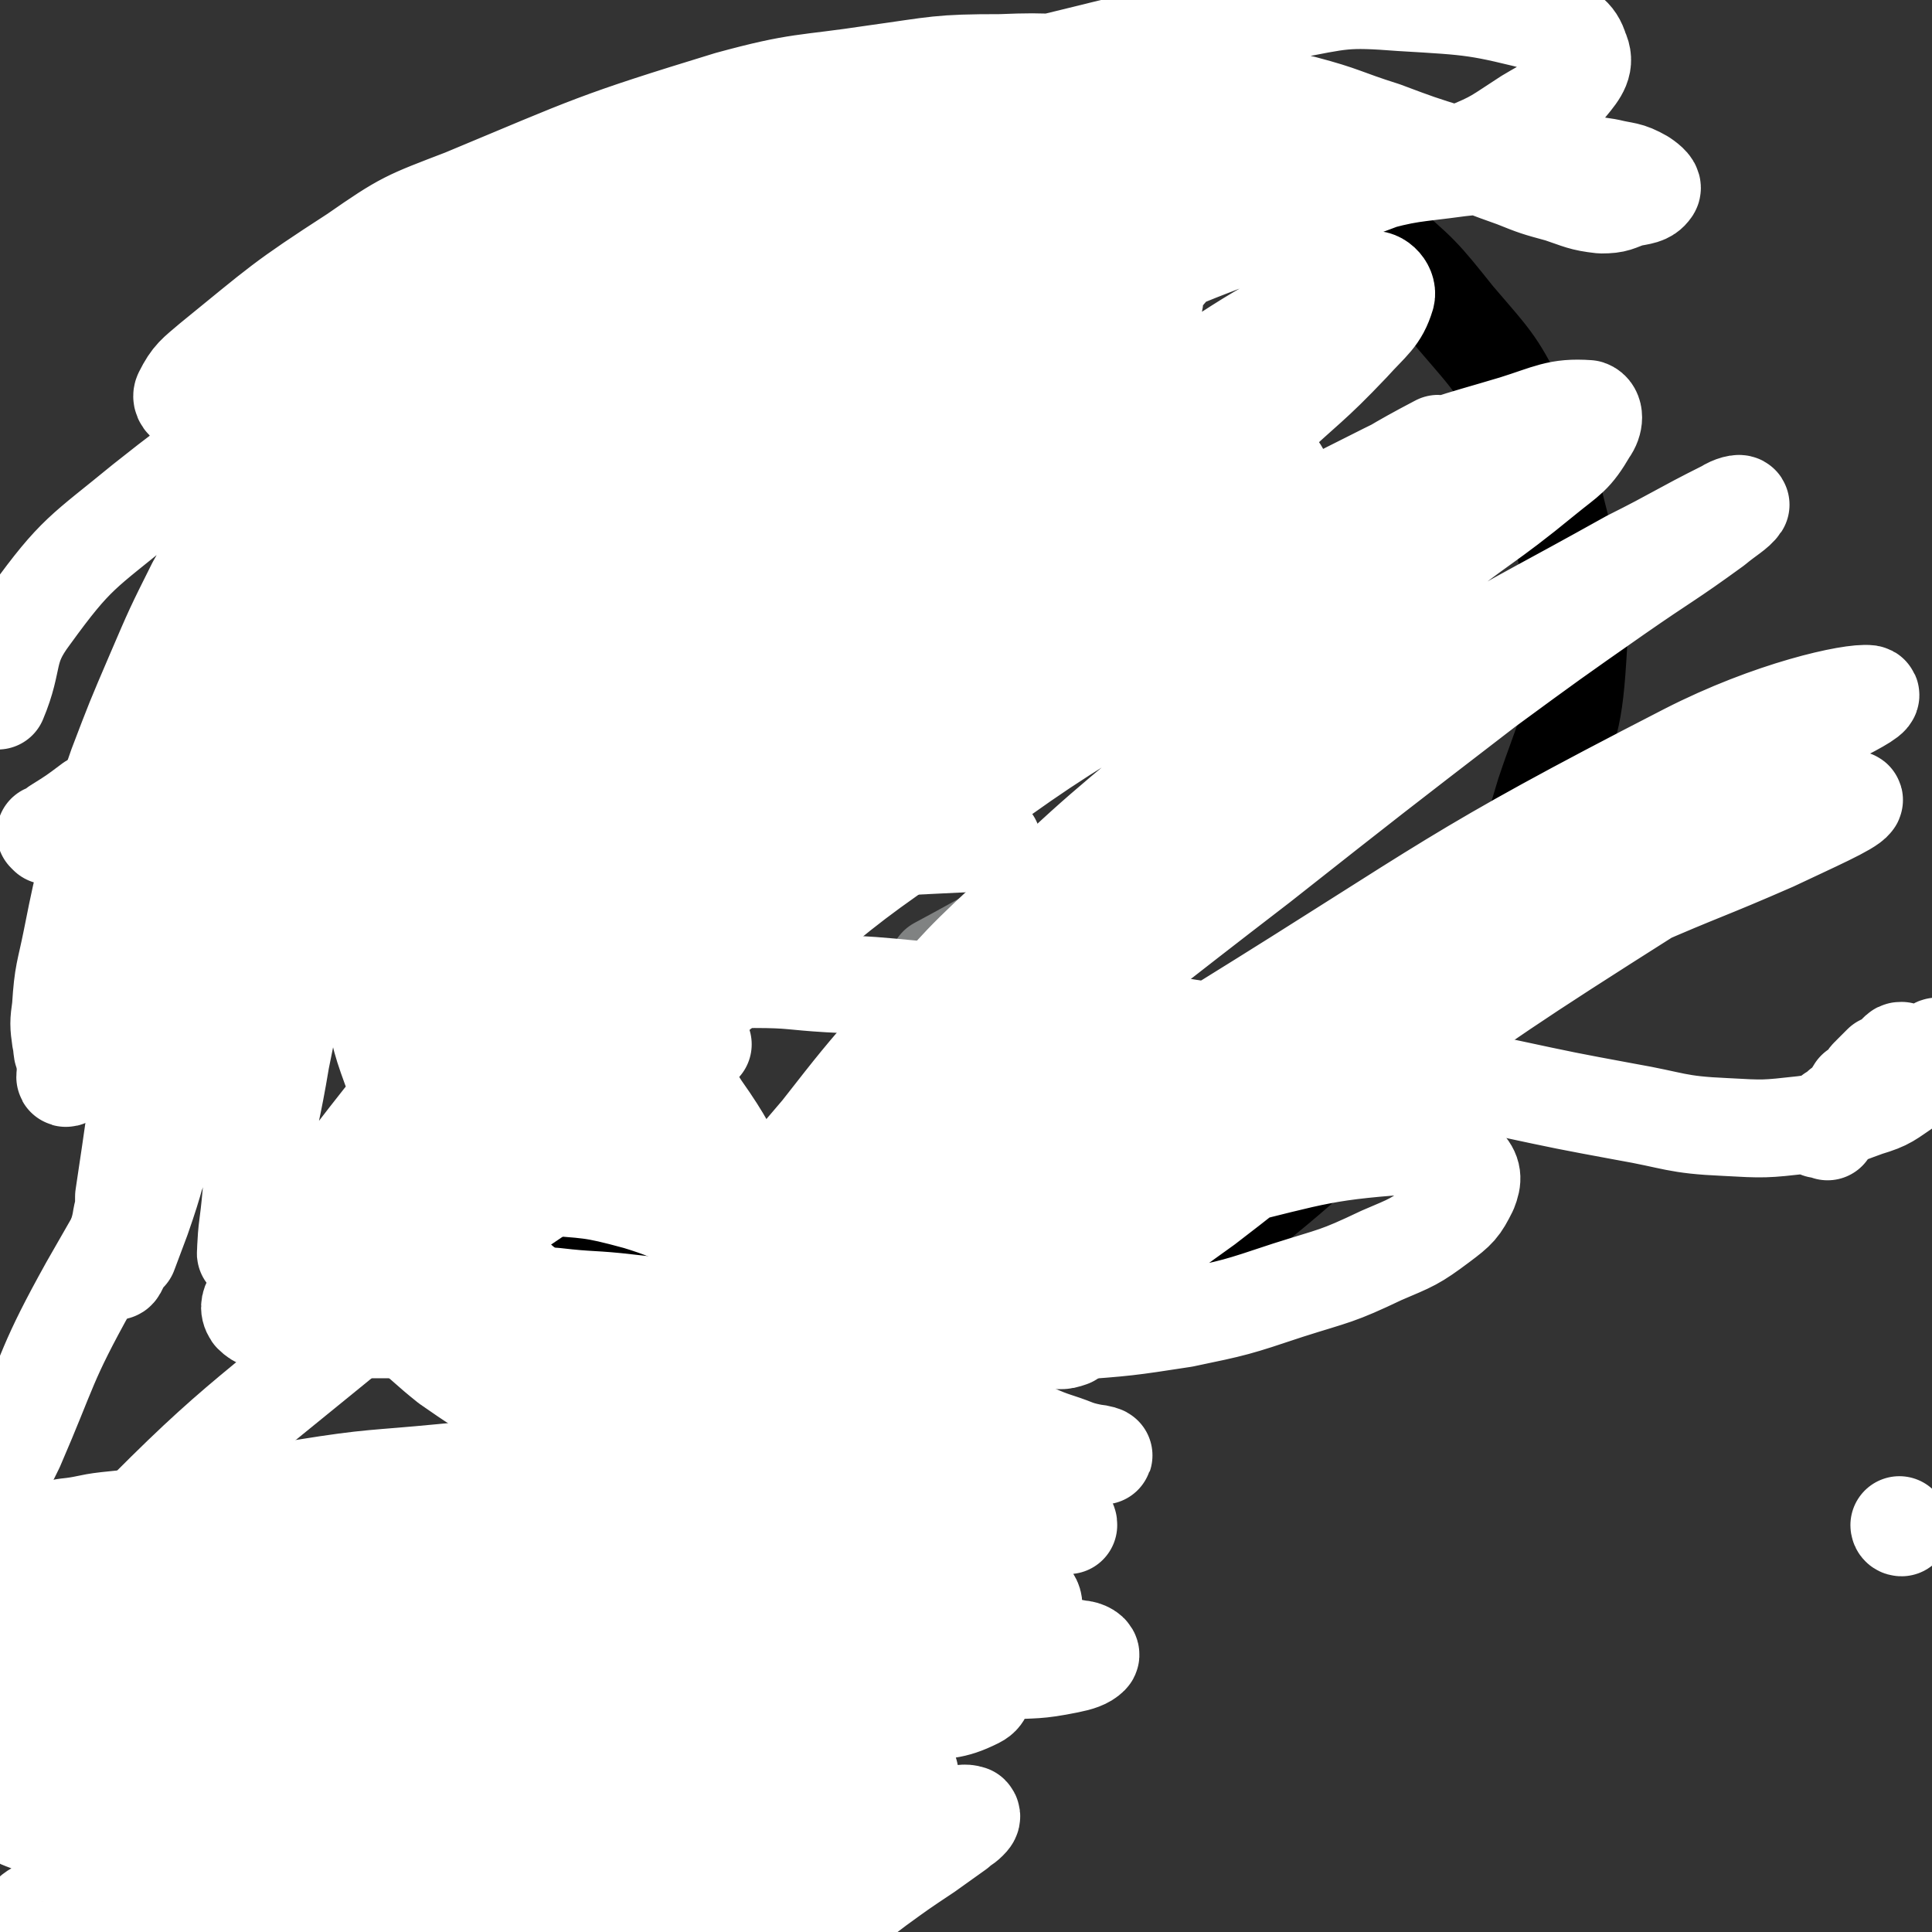
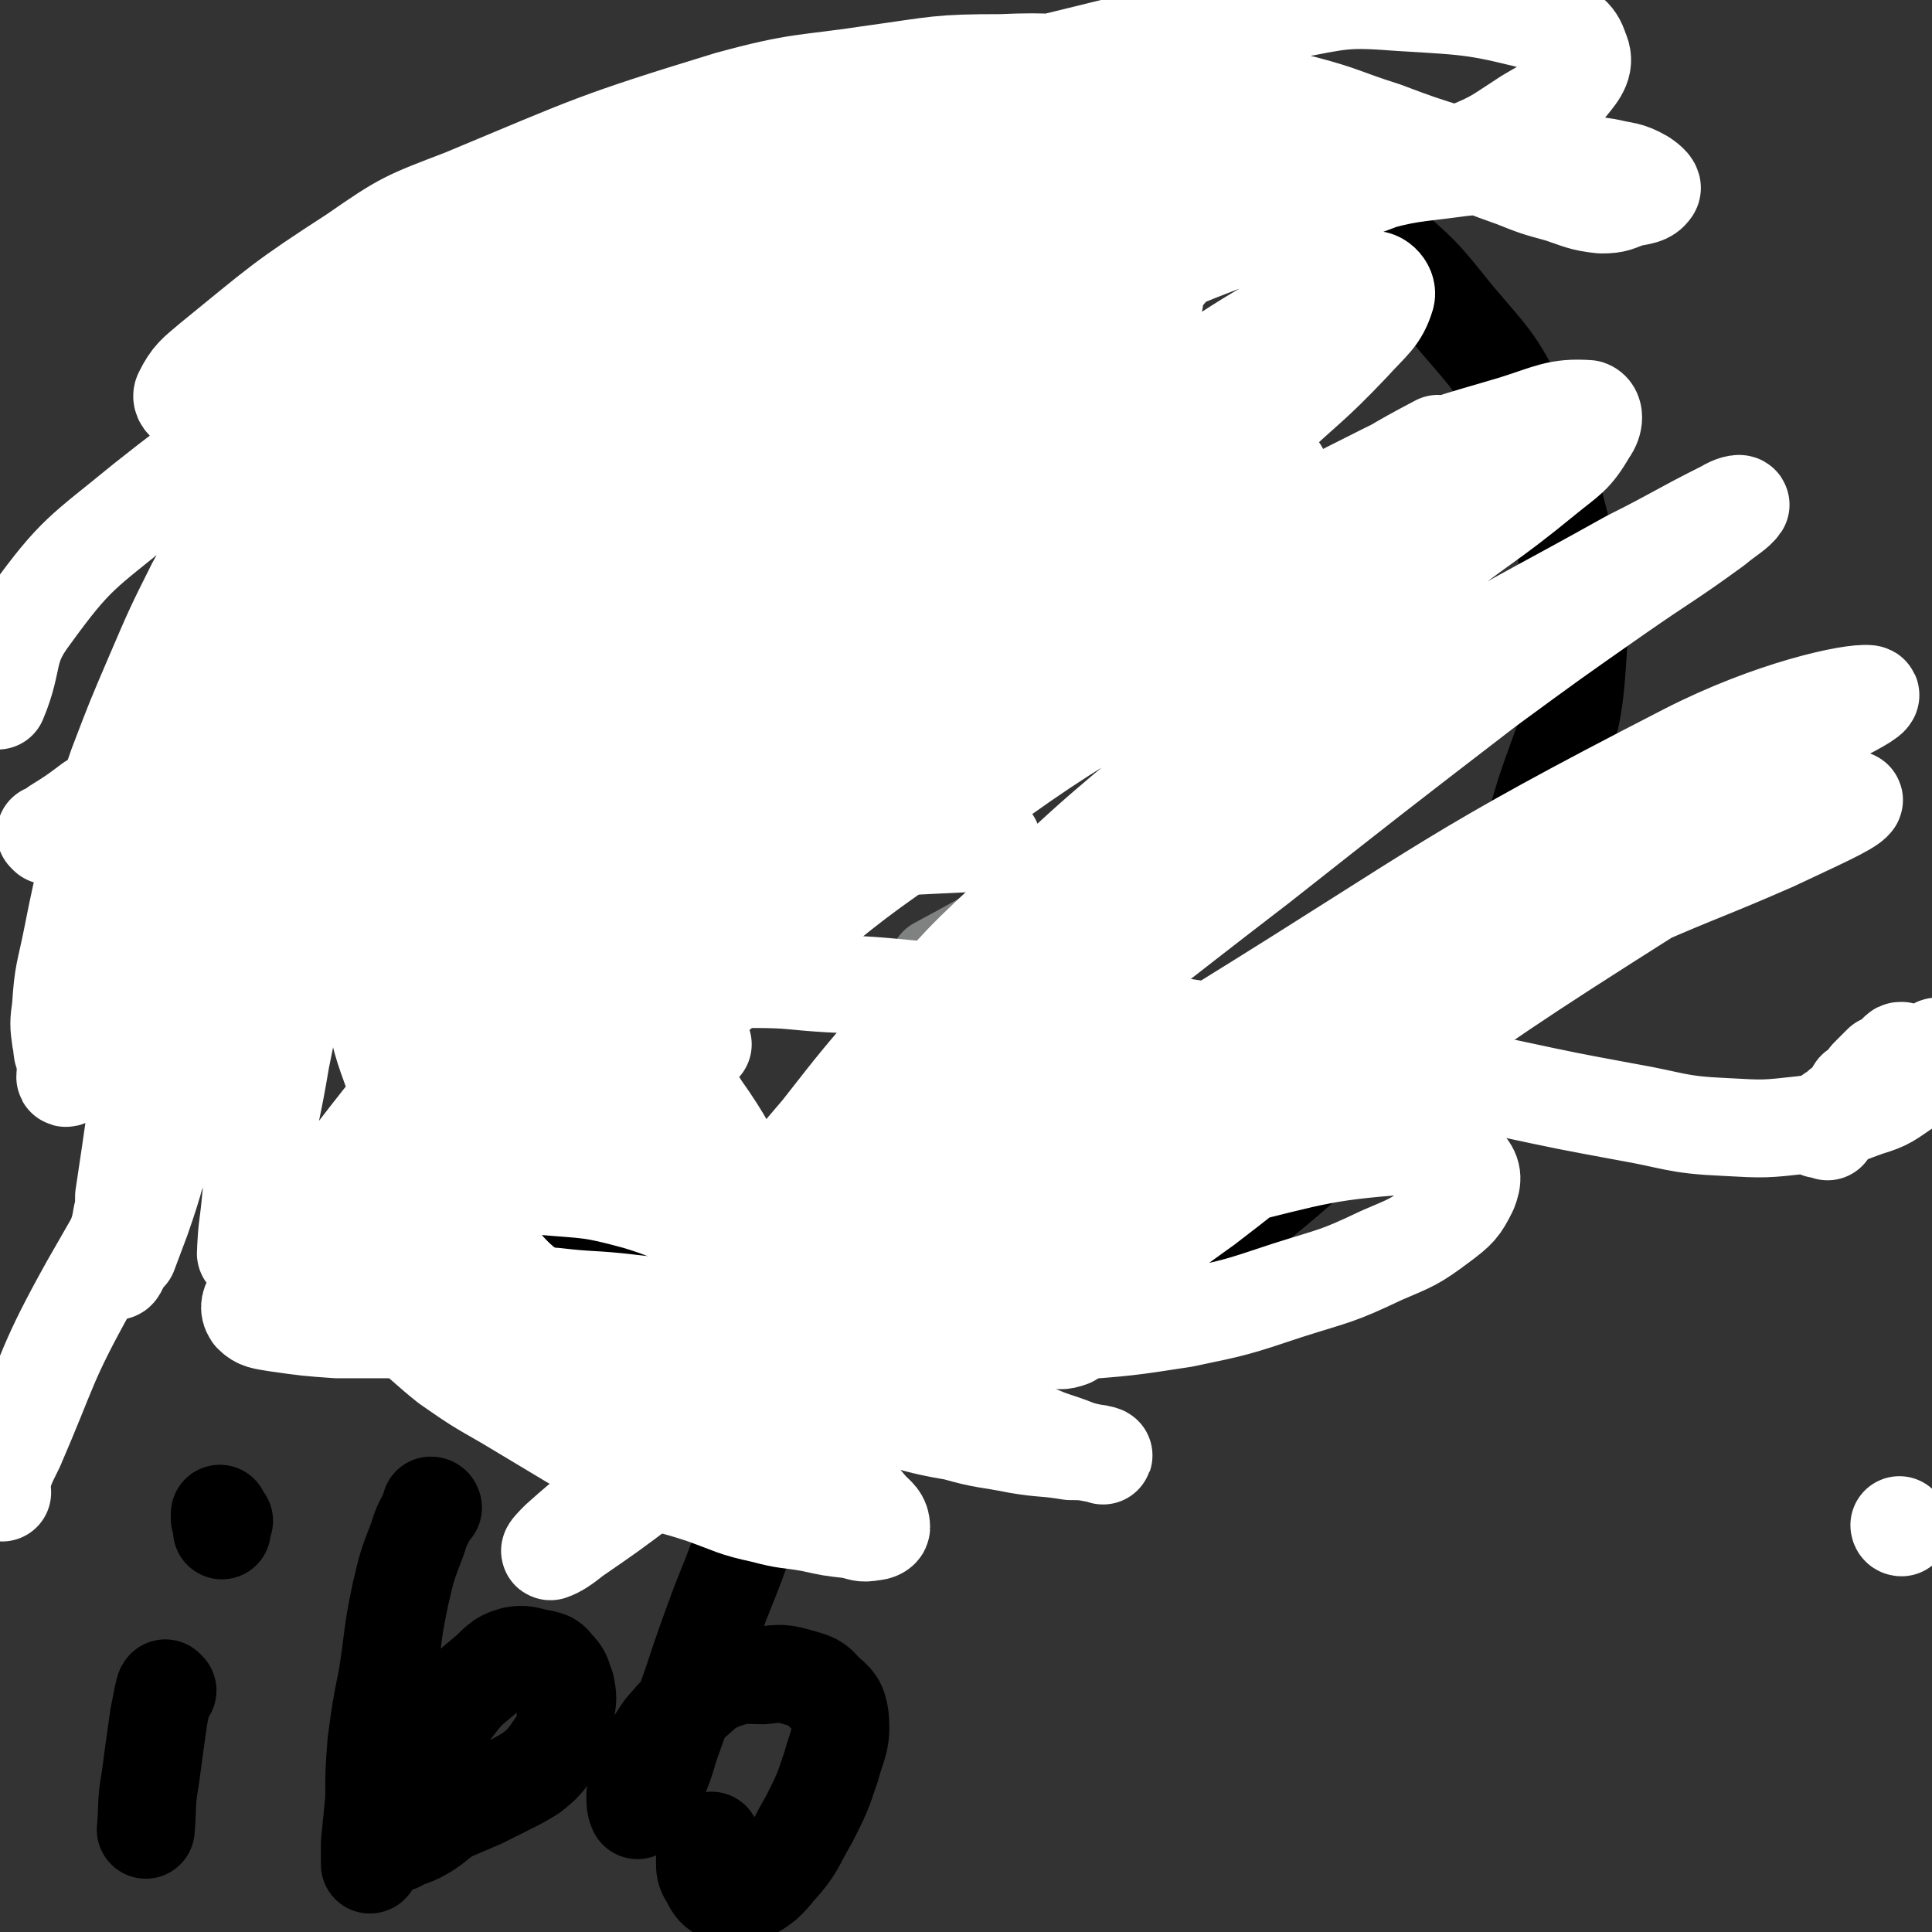
<svg xmlns="http://www.w3.org/2000/svg" viewBox="0 0 888 888" version="1.1">
  <rect x="0" y="0" width="888" height="888" fill="#333333" stroke="none" />
  <g fill="none" stroke="#000000" stroke-width="45" stroke-linecap="round" stroke-linejoin="round">
    <path d="M400,92c-1,0 -1,0 -1,-1 -1,0 -1,0 -2,0 -12,0 -12,0 -24,1 -18,3 -18,1 -35,7 -23,9 -23,9 -43,23 -21,14 -21,15 -39,33 -22,22 -22,23 -42,48 -22,29 -23,29 -42,60 -20,33 -19,33 -35,68 -16,33 -17,33 -27,68 -9,31 -11,32 -12,63 0,26 3,27 11,52 9,23 7,26 23,44 19,21 22,20 46,34 28,16 28,17 58,27 34,10 35,8 70,12 34,3 35,5 70,1 36,-3 36,-4 71,-15 38,-12 38,-12 73,-30 35,-17 36,-16 66,-41 30,-25 28,-27 53,-57 24,-29 26,-28 45,-60 17,-30 16,-31 26,-64 10,-30 13,-30 15,-62 2,-28 -1,-29 -7,-58 -7,-27 -6,-28 -18,-53 -12,-25 -13,-25 -31,-46 -16,-20 -16,-20 -36,-37 -20,-16 -20,-17 -43,-28 -24,-11 -25,-10 -51,-15 -27,-6 -28,-7 -56,-8 -31,-1 -31,0 -62,5 -29,4 -30,4 -58,15 -24,9 -25,10 -45,26 -15,12 -13,15 -25,30 " />
  </g>
  <g fill="none" stroke="#808282" stroke-width="45" stroke-linecap="round" stroke-linejoin="round">
    <path d="M290,253c0,0 0,-1 -1,-1 -1,0 -1,1 -2,2 -2,1 -4,3 -3,3 5,0 8,-1 14,-3 19,-8 19,-8 37,-18 23,-12 22,-13 45,-25 18,-10 18,-11 37,-19 8,-4 12,-7 18,-6 3,0 2,5 0,8 -11,17 -14,16 -27,31 " />
    <path d="M609,307c0,0 -2,-1 -1,-1 2,-1 3,-1 6,-2 9,-1 9,-2 18,-3 6,0 10,-1 11,1 1,2 -2,4 -5,7 -6,4 -6,3 -12,7 -12,7 -12,7 -23,14 -13,9 -13,9 -26,18 -15,11 -14,11 -29,23 -13,10 -13,10 -26,20 -9,8 -9,9 -18,16 -3,3 -6,5 -6,6 0,1 3,0 5,-1 7,-3 7,-3 14,-6 9,-4 9,-4 18,-9 7,-4 8,-4 14,-8 3,-2 6,-4 4,-4 -8,2 -11,4 -23,9 -21,10 -22,9 -43,20 -28,14 -28,15 -56,30 " />
    <path d="M198,309c0,0 -1,0 -1,-1 0,-1 1,-1 1,-2 3,-2 3,-3 6,-5 8,-6 8,-6 17,-10 15,-8 15,-12 32,-14 18,-3 21,-2 37,5 12,6 15,8 19,21 5,19 2,22 -1,43 -3,26 -4,26 -12,51 -9,28 -10,28 -21,55 -10,24 -11,23 -21,47 -7,16 -8,16 -13,32 -3,9 -4,9 -4,18 0,6 0,9 5,11 8,3 11,0 21,-1 16,-1 16,-2 31,-4 19,-2 19,-4 37,-6 16,-1 17,-3 33,0 11,1 12,2 20,8 7,6 7,7 10,15 4,11 4,12 3,23 0,13 -2,13 -5,25 " />
  </g>
  <g fill="none" stroke="#000000" stroke-width="45" stroke-linecap="round" stroke-linejoin="round">
-     <path d="M294,199c0,0 -1,-1 -1,-1 -1,0 -2,0 -2,1 -1,0 -2,2 -1,2 9,1 10,1 19,1 18,1 18,0 35,1 16,0 16,-1 31,2 10,1 12,1 19,6 5,4 7,6 6,12 -2,11 -5,11 -12,21 -8,14 -9,13 -19,26 -11,15 -12,15 -23,30 " />
    <path d="M296,389c0,0 -1,-1 -1,-1 1,0 2,0 3,0 2,1 4,1 5,3 2,7 3,8 2,16 -5,22 -6,22 -14,43 -8,22 -9,22 -18,44 -8,20 -9,20 -16,40 -4,15 -6,15 -7,30 -1,7 0,8 4,14 3,5 4,6 9,8 8,4 9,3 18,5 9,2 10,1 19,3 10,3 11,2 20,7 7,4 7,5 12,11 1,2 0,2 0,5 " />
-     <path d="M525,215c0,-1 -1,-1 -1,-1 -1,-2 -2,-3 -2,-4 0,-1 0,-1 1,-1 4,0 5,0 9,1 11,4 11,4 22,8 12,5 12,4 23,11 10,7 14,6 17,16 4,12 1,15 -4,28 -6,18 -6,19 -16,35 -16,25 -18,23 -36,47 -17,24 -18,23 -35,48 -12,18 -13,18 -22,37 -5,12 -8,14 -7,27 0,6 3,7 9,11 9,4 10,3 20,5 14,3 15,2 29,6 14,4 14,3 27,9 11,5 13,5 22,12 1,1 -1,1 -2,3 " />
    <path d="M77,777c0,0 -1,-1 -1,-1 -1,1 0,2 -1,3 -1,5 -1,5 -2,10 -2,14 -2,14 -4,29 -2,11 -1,12 -2,23 " />
    <path d="M103,699c0,0 0,0 -1,-1 0,0 0,0 0,0 -1,-1 -1,-3 -1,-2 0,0 0,1 0,2 1,2 1,3 1,5 0,1 0,0 0,-1 " />
    <path d="M199,693c0,0 0,-1 -1,-1 0,0 0,1 0,1 -3,7 -4,7 -6,14 -5,13 -5,13 -8,26 -4,19 -3,19 -6,38 -3,15 -3,15 -5,30 -1,13 -1,13 -1,26 -1,10 -1,10 -2,20 0,5 0,9 0,10 1,0 1,-4 2,-7 4,-8 3,-8 7,-16 7,-14 7,-14 15,-27 7,-12 6,-12 15,-23 6,-8 7,-8 14,-14 6,-5 6,-7 13,-9 5,-1 6,0 11,1 5,1 6,1 8,4 4,4 3,4 5,9 1,5 1,6 0,11 0,5 0,5 -1,10 -2,5 -3,5 -6,10 -4,5 -4,5 -9,9 -5,3 -5,3 -11,6 -6,3 -6,3 -12,6 -7,3 -7,3 -14,6 -7,4 -6,5 -13,9 -5,3 -9,3 -11,5 " />
    <path d="M358,662c0,-1 -1,-2 -1,-1 -1,2 0,4 -2,7 -4,15 -4,15 -9,28 -7,21 -7,21 -15,41 -7,19 -7,19 -13,37 -5,14 -5,14 -10,28 -3,10 -3,10 -7,19 -2,4 -2,4 -5,8 -1,2 -3,3 -3,3 -1,-2 -1,-4 -1,-7 1,-6 1,-6 3,-12 4,-9 4,-9 10,-18 6,-7 6,-7 13,-13 7,-6 7,-7 15,-10 9,-3 9,-2 18,-2 8,-1 9,-1 16,1 7,2 8,2 12,7 5,4 6,5 7,11 1,11 -1,12 -4,23 -4,12 -4,12 -10,24 -7,12 -6,13 -15,23 -5,6 -6,7 -13,11 -5,2 -7,2 -11,0 -4,-1 -5,-3 -7,-7 -2,-3 -2,-4 -2,-8 0,-5 2,-7 3,-9 " />
  </g>
  <g fill="none" stroke="#FFFFFF" stroke-width="45" stroke-linecap="round" stroke-linejoin="round">
-     <path d="M491,701c0,-1 0,-1 -1,-1 -3,-2 -3,-1 -5,-2 -12,-2 -12,-3 -24,-4 -26,-4 -26,-5 -53,-7 -31,-2 -31,-1 -63,-1 -30,0 -30,0 -60,2 -30,3 -30,4 -60,8 -29,4 -29,5 -58,10 -24,4 -24,4 -49,8 -18,3 -18,4 -36,7 -7,1 -8,0 -15,1 -4,0 -6,1 -8,1 -1,0 0,-2 2,-2 4,-1 4,-1 8,-1 24,-1 24,-1 48,-3 39,-2 39,-2 78,-4 46,-3 47,-4 93,-5 30,0 30,2 60,4 31,2 31,1 61,5 19,3 19,4 38,8 12,4 13,3 24,8 3,1 4,3 4,5 0,2 -1,3 -2,3 -6,-1 -7,-2 -13,-3 -12,-3 -12,-4 -24,-7 -18,-5 -17,-6 -35,-10 -25,-5 -26,-5 -51,-8 -26,-4 -26,-3 -52,-6 -28,-2 -28,-2 -55,-4 -26,-1 -26,-1 -51,-1 -24,0 -24,0 -47,1 -21,0 -21,1 -42,2 -23,1 -23,0 -46,2 -20,3 -21,2 -41,7 -12,3 -14,4 -24,9 -1,1 1,4 2,4 2,-1 1,-4 4,-5 16,-8 16,-8 33,-14 23,-7 23,-7 47,-12 31,-7 31,-7 62,-12 31,-5 32,-4 63,-7 32,-3 32,-4 65,-6 29,-2 29,-2 58,-2 27,0 27,1 54,3 20,1 20,1 40,5 12,2 12,1 23,5 6,2 6,2 11,6 2,1 3,2 2,4 0,1 -1,2 -4,2 -4,1 -4,0 -9,0 -10,-1 -10,-2 -20,-3 -15,-2 -15,-2 -31,-3 -25,-2 -25,-3 -50,-4 -31,-1 -31,-2 -62,0 -37,2 -37,3 -74,7 -35,5 -35,5 -70,11 -27,5 -27,6 -54,11 -18,2 -18,2 -36,3 -11,0 -11,0 -21,-2 -4,-1 -4,-2 -6,-4 -2,-1 -2,-2 -2,-3 0,-2 1,-2 3,-2 5,-2 5,-2 10,-3 10,-1 10,-2 19,-3 19,-2 19,-2 38,-3 23,-2 23,-2 45,-2 27,-1 27,0 55,1 28,1 28,0 56,3 27,3 27,4 55,8 25,5 25,4 49,10 22,5 22,4 43,12 17,7 16,8 32,17 13,7 15,6 25,15 4,4 4,6 5,12 0,4 1,7 -3,9 -12,6 -14,4 -29,7 -25,6 -25,5 -49,10 -54,11 -55,9 -108,23 -57,15 -57,16 -113,36 -34,13 -33,18 -67,29 -29,9 -30,8 -59,10 -5,1 -6,-2 -10,-5 -2,-2 -3,-3 -3,-5 -1,-3 0,-3 2,-5 3,-3 4,-3 8,-5 13,-8 14,-8 28,-15 21,-11 21,-12 42,-22 28,-13 28,-13 57,-24 29,-11 29,-11 59,-20 30,-9 30,-9 60,-16 29,-6 29,-6 59,-10 28,-5 28,-4 57,-7 25,-3 25,-4 50,-5 21,-1 21,-1 42,-1 11,1 11,0 21,2 3,0 6,2 5,3 -2,2 -5,3 -10,4 -15,3 -15,2 -29,3 -19,2 -19,2 -37,2 -23,1 -23,1 -47,1 -24,1 -24,1 -48,1 -24,0 -24,1 -48,1 -38,-1 -38,-1 -77,-1 -16,-1 -16,-1 -32,-2 -14,0 -14,0 -28,1 -15,0 -15,1 -30,3 -14,1 -15,0 -28,4 -18,5 -18,5 -34,13 -15,7 -15,7 -29,17 -8,5 -9,5 -15,13 -3,4 -4,6 -3,11 1,4 3,4 8,6 8,2 9,3 17,2 17,0 17,0 34,-4 27,-8 27,-9 54,-20 30,-12 30,-12 60,-25 32,-14 32,-14 63,-29 28,-14 28,-14 56,-27 17,-9 17,-8 33,-17 10,-4 12,-4 19,-9 1,-1 0,-3 -1,-4 -4,-2 -4,-2 -9,-2 -12,-1 -12,-1 -24,1 -28,4 -28,5 -56,11 -28,6 -28,5 -56,12 -25,7 -24,8 -49,14 -18,5 -18,6 -37,9 -9,1 -9,-1 -19,0 -8,0 -8,0 -17,0 -6,1 -6,1 -12,2 -6,1 -6,1 -11,4 -4,2 -5,2 -7,6 -2,4 -2,5 -1,9 1,4 1,5 4,8 5,4 7,4 14,6 10,2 10,3 20,3 16,1 16,0 31,-1 18,-1 18,0 36,-2 20,-1 20,0 39,-3 23,-3 23,-3 44,-7 22,-4 22,-5 43,-10 19,-4 19,-4 38,-9 16,-5 16,-4 31,-9 7,-2 7,-2 13,-6 2,-1 4,-3 2,-4 -4,-2 -6,-2 -13,-2 -13,1 -14,1 -27,3 -23,3 -23,3 -45,8 -24,6 -25,5 -49,12 -23,7 -23,7 -46,17 -19,9 -19,10 -38,19 -15,8 -15,8 -30,17 -7,4 -7,5 -13,10 -5,3 -6,3 -9,8 -3,4 -2,5 -3,10 -2,5 -2,5 -3,11 -1,5 -3,7 0,9 3,3 6,2 11,1 9,-1 9,-1 18,-5 14,-6 14,-7 27,-13 15,-8 15,-8 30,-15 17,-9 17,-9 35,-17 18,-8 18,-8 36,-16 21,-10 21,-10 43,-19 20,-8 20,-7 40,-14 20,-7 19,-8 39,-13 16,-4 16,-4 32,-7 10,-1 13,-3 21,-2 2,0 0,4 -2,6 -4,5 -5,4 -11,8 -13,7 -14,6 -27,14 -15,8 -15,8 -30,18 -19,13 -18,13 -37,26 -19,14 -19,14 -38,28 -20,15 -19,15 -38,31 -13,11 -13,11 -25,22 -6,5 -10,7 -11,9 -1,1 4,-2 7,-4 7,-2 7,-2 13,-5 11,-6 11,-6 22,-13 14,-8 14,-8 28,-16 16,-10 16,-10 34,-19 17,-8 17,-8 35,-15 15,-6 16,-6 31,-10 12,-4 12,-4 25,-6 8,-1 8,-3 16,-2 2,0 3,2 4,4 0,2 0,3 -1,5 -6,6 -6,5 -13,10 -9,7 -9,6 -18,12 -11,7 -12,7 -23,15 -12,6 -11,7 -23,13 -9,6 -9,5 -18,10 -5,3 -5,3 -10,5 -1,1 -2,3 -1,3 3,-1 5,-2 11,-3 7,-2 7,-2 13,-5 11,-4 11,-5 22,-10 11,-5 12,-5 23,-10 12,-6 12,-7 24,-13 9,-5 9,-6 19,-9 7,-3 8,-3 15,-4 4,0 5,-1 8,0 1,1 0,2 -1,3 -2,2 -3,2 -5,4 -7,5 -7,5 -14,10 -12,8 -12,8 -23,16 -12,9 -12,10 -24,17 -10,7 -10,7 -20,13 -9,4 -9,5 -18,9 -5,2 -5,1 -11,2 -3,1 -3,1 -7,1 -1,-1 -1,-1 -2,-1 -1,-1 -1,-1 -2,-2 0,0 0,0 1,-1 0,-1 -1,-1 0,-2 0,-1 0,-1 1,-3 0,-1 0,-1 0,-2 0,0 0,0 0,0 0,-1 0,-1 -1,-1 0,-1 0,-1 -1,-1 -1,-2 -1,-2 -3,-3 -1,-1 -2,-1 -3,-2 -3,-1 -3,-1 -6,-2 -3,-1 -3,-2 -5,-3 -3,-1 -3,-1 -6,-2 -4,-1 -4,-1 -9,-2 -4,-1 -4,-2 -8,-2 -6,-2 -6,-1 -11,-2 -5,-1 -5,-2 -11,-3 -6,-1 -6,-1 -13,-2 -7,-2 -7,-2 -14,-4 -6,-1 -6,-1 -12,-2 -6,-1 -6,-1 -12,-2 -6,-1 -6,-1 -12,-2 -5,-1 -5,-1 -10,-3 -5,-1 -5,-1 -10,-3 -4,-2 -4,-2 -8,-3 -4,-2 -4,-2 -9,-3 -4,-1 -4,-1 -9,-2 -5,-2 -5,-2 -10,-4 -5,-1 -5,-1 -10,-3 -4,-2 -4,-2 -9,-4 -4,-2 -4,-2 -9,-4 -4,-3 -4,-3 -9,-6 -4,-3 -4,-3 -9,-6 -5,-3 -5,-3 -10,-5 -5,-2 -5,-2 -11,-3 -5,-2 -5,-1 -10,-3 -4,-1 -4,-1 -8,-2 -3,-1 -3,0 -6,-1 -2,-1 -2,-1 -4,-2 -1,-1 -1,-1 -2,-2 -1,-1 -2,-1 -3,-2 -1,-1 -1,-1 -2,-2 -1,-1 -1,-1 -2,-2 -2,-1 -2,-1 -3,-3 0,-2 -1,-2 -1,-4 0,-2 1,-2 1,-5 1,-3 1,-3 3,-7 1,-5 1,-6 4,-11 3,-6 3,-6 7,-11 4,-7 4,-7 8,-13 4,-6 4,-6 8,-12 4,-5 4,-5 7,-11 3,-4 3,-4 5,-7 2,-3 2,-2 4,-4 0,-1 0,-1 0,-2 0,-1 0,-1 0,-1 0,0 -1,1 -1,1 -2,3 -2,3 -3,5 -1,5 -2,5 -3,11 -1,7 -1,7 -2,13 -1,7 -1,7 -1,14 -1,7 -1,7 -1,14 0,8 0,8 1,16 0,8 0,8 2,16 1,8 1,8 3,16 2,9 2,9 6,17 3,7 3,7 7,14 4,7 4,7 9,14 4,6 4,7 9,12 5,6 6,6 12,10 5,4 5,5 11,8 8,3 8,3 16,5 7,3 7,4 14,5 9,1 9,1 18,1 11,0 11,-1 21,-2 12,-1 12,-1 23,-3 14,-3 14,-3 27,-7 13,-4 13,-4 25,-8 13,-3 13,-3 25,-7 11,-4 11,-4 22,-8 12,-3 11,-4 23,-7 11,-3 11,-3 23,-6 12,-2 12,-2 24,-4 15,-4 15,-4 29,-7 " />
    <path d="M874,702c-1,0 -1,-1 -1,-1 " />
    <path d="M323,480c0,0 -1,0 -1,-1 -1,-2 -2,-2 -3,-3 -6,-8 -6,-7 -12,-15 -10,-14 -11,-13 -19,-28 -9,-15 -9,-15 -15,-32 -5,-14 -5,-15 -6,-29 -1,-15 0,-15 2,-30 2,-15 2,-15 6,-29 4,-16 4,-16 10,-31 7,-16 6,-17 16,-31 10,-16 11,-16 24,-30 14,-17 14,-17 31,-31 17,-16 17,-16 37,-29 20,-14 20,-14 42,-26 23,-12 23,-12 46,-21 18,-7 18,-7 36,-12 11,-3 11,-4 22,-5 4,0 6,0 9,3 2,2 2,4 1,7 -1,4 -2,4 -4,8 -6,7 -6,7 -12,14 -6,7 -5,9 -13,15 -11,9 -12,8 -25,16 -13,8 -12,9 -26,16 -16,7 -17,6 -34,12 -18,7 -18,8 -36,13 -20,6 -20,5 -40,10 -20,5 -20,4 -40,9 -19,4 -19,4 -38,9 -17,5 -17,6 -35,10 -13,3 -13,2 -27,5 -10,2 -10,3 -20,6 -8,2 -8,2 -16,5 -5,2 -5,2 -10,5 -4,2 -4,2 -8,4 -2,1 -2,1 -4,1 0,1 0,0 0,0 -1,-1 -1,-1 0,-1 0,-2 0,-2 1,-4 3,-4 2,-5 6,-8 9,-9 9,-8 19,-16 11,-9 11,-10 22,-19 17,-14 17,-14 35,-28 21,-15 21,-15 42,-30 23,-15 23,-15 47,-29 22,-14 22,-15 46,-27 37,-19 37,-18 76,-35 14,-6 14,-7 29,-11 11,-3 12,-2 24,-4 10,-1 10,-1 20,-1 7,1 8,1 15,3 6,1 6,1 11,4 3,3 3,4 3,8 1,3 0,3 -1,6 -2,4 -2,4 -6,6 -4,4 -5,3 -10,5 -5,2 -5,3 -11,5 -7,2 -7,2 -14,3 -11,1 -11,0 -21,1 -16,1 -16,1 -33,3 -24,3 -24,3 -48,7 -32,6 -32,6 -63,14 -32,9 -32,8 -63,20 -30,12 -30,12 -59,27 -21,11 -21,13 -41,27 -16,11 -16,11 -32,25 -10,9 -10,9 -20,19 -7,8 -7,8 -14,17 -4,5 -7,7 -6,12 1,5 5,8 11,7 15,-1 16,-4 30,-11 24,-11 23,-11 46,-23 38,-21 37,-22 76,-42 50,-26 49,-28 100,-50 50,-21 50,-23 102,-38 57,-17 57,-16 116,-27 10,-2 15,-2 20,1 2,1 -2,5 -6,8 -10,7 -11,6 -23,12 -22,10 -22,9 -44,18 -38,17 -39,16 -77,33 -44,19 -45,18 -89,40 -46,23 -46,23 -91,49 -32,18 -32,19 -62,40 -22,15 -22,16 -43,33 -14,12 -14,11 -27,24 -5,5 -9,11 -8,11 2,0 7,-5 14,-10 13,-11 13,-11 26,-22 36,-30 35,-31 72,-60 42,-34 41,-36 87,-66 46,-31 46,-30 95,-57 33,-17 33,-19 68,-31 29,-10 43,-14 60,-13 6,1 -5,12 -14,18 -33,24 -35,21 -71,42 -50,31 -51,30 -100,62 -45,29 -46,28 -87,60 -51,39 -50,40 -98,82 -15,14 -15,15 -29,30 -5,5 -7,7 -10,11 0,1 2,-1 4,-3 9,-8 9,-8 17,-16 22,-21 22,-22 44,-43 29,-26 29,-26 59,-51 39,-33 39,-34 81,-65 31,-22 30,-24 64,-41 48,-24 56,-28 100,-41 5,-1 2,8 -2,12 -10,14 -12,13 -27,24 -24,20 -25,19 -50,38 -32,23 -32,23 -64,46 -34,25 -34,24 -67,50 -33,25 -33,25 -64,52 -28,24 -28,24 -53,49 -13,14 -13,14 -24,29 -6,7 -9,11 -10,14 0,2 5,-2 8,-5 11,-10 10,-11 21,-21 20,-19 21,-19 41,-38 36,-32 35,-33 71,-64 31,-28 30,-28 63,-53 32,-24 33,-23 66,-45 27,-19 26,-20 55,-36 13,-8 14,-8 28,-13 1,0 4,1 3,2 -12,10 -14,9 -28,19 -23,16 -24,15 -46,32 -30,22 -31,21 -59,45 -32,26 -31,26 -61,54 -25,23 -25,23 -49,47 -18,19 -20,18 -35,38 -8,12 -14,23 -12,27 1,3 9,-6 18,-12 17,-14 17,-14 34,-28 29,-26 28,-26 57,-52 28,-26 28,-26 57,-52 27,-24 27,-25 54,-49 22,-19 22,-19 44,-37 15,-13 15,-13 31,-25 7,-5 12,-9 14,-9 1,1 -4,6 -8,11 -11,11 -11,12 -23,22 -34,30 -34,29 -68,57 -47,39 -48,38 -94,78 -49,42 -49,41 -96,85 -26,25 -26,26 -49,53 -32,38 -41,51 -61,77 -4,5 5,-7 12,-14 45,-46 44,-47 92,-91 42,-39 42,-39 88,-74 44,-36 44,-36 91,-69 37,-25 37,-25 76,-48 24,-15 24,-14 49,-27 14,-8 14,-8 29,-14 4,-2 9,-5 8,-3 -3,2 -8,5 -16,10 -14,10 -14,10 -28,19 -27,19 -27,19 -55,37 -32,22 -32,22 -63,44 -36,24 -36,23 -71,49 -34,25 -34,25 -67,52 -26,21 -27,21 -52,43 -26,23 -32,30 -50,48 -3,3 4,-3 8,-6 16,-12 16,-12 31,-24 37,-28 37,-29 75,-56 54,-39 52,-43 110,-77 106,-61 106,-63 217,-113 30,-14 68,-21 64,-15 -6,8 -42,21 -84,43 -39,21 -41,19 -79,42 -49,30 -49,30 -96,64 -39,27 -39,27 -75,57 -49,40 -48,40 -95,81 -15,13 -13,15 -28,26 -3,3 -8,3 -8,2 0,-4 3,-7 8,-13 16,-17 17,-17 34,-33 34,-30 34,-30 69,-59 48,-39 48,-39 97,-76 45,-33 45,-33 91,-64 32,-21 33,-20 66,-40 18,-10 19,-9 37,-20 10,-5 17,-10 20,-12 1,0 -6,5 -12,8 -15,10 -15,10 -32,19 -45,24 -46,22 -90,48 -49,28 -49,28 -97,59 -44,29 -44,30 -87,60 -27,18 -26,18 -53,37 -14,9 -14,10 -28,18 -5,2 -13,7 -11,3 15,-27 20,-34 45,-64 35,-42 37,-41 76,-80 48,-46 47,-47 98,-90 39,-34 38,-36 81,-64 43,-29 46,-31 91,-51 4,-2 9,3 8,7 -3,10 -7,12 -16,22 -19,20 -20,19 -40,38 -30,30 -30,30 -61,60 -28,28 -29,28 -56,57 -24,24 -23,25 -45,51 -15,17 -15,17 -30,36 -5,6 -5,7 -10,13 0,1 0,0 0,-1 9,-8 9,-9 19,-16 24,-19 24,-19 49,-37 44,-31 45,-31 89,-62 31,-22 30,-23 61,-45 25,-18 25,-17 49,-34 8,-6 10,-7 17,-13 0,0 -1,-1 -2,-1 -21,11 -21,12 -42,24 -39,22 -40,21 -78,45 -56,36 -56,36 -110,75 -48,35 -48,35 -95,72 -27,22 -27,23 -54,45 -25,21 -30,26 -51,42 -2,2 2,-3 5,-5 9,-10 8,-10 18,-19 35,-29 35,-29 71,-57 50,-39 49,-41 99,-77 55,-39 55,-39 112,-74 49,-31 49,-32 101,-58 28,-14 29,-13 59,-22 16,-5 20,-8 34,-7 3,1 3,6 0,10 -7,12 -9,12 -20,21 -28,23 -29,21 -56,43 -51,40 -51,40 -101,81 -46,39 -47,38 -90,80 -26,24 -25,25 -49,52 -19,22 -19,22 -37,45 -12,14 -12,14 -22,29 -5,8 -7,9 -9,16 0,2 2,3 4,2 19,-13 19,-14 39,-28 38,-28 39,-27 77,-55 57,-43 57,-44 113,-87 52,-41 52,-41 104,-81 30,-22 30,-22 60,-43 23,-16 23,-15 45,-31 6,-5 10,-7 12,-10 0,-1 -4,0 -7,2 -22,11 -22,12 -44,23 -43,24 -43,23 -86,48 -55,31 -57,28 -108,65 -49,35 -48,37 -92,79 -56,52 -56,53 -108,109 -14,16 -18,16 -24,34 -3,11 -1,22 6,23 11,3 16,-5 31,-13 45,-28 44,-29 88,-59 54,-36 52,-39 106,-72 105,-65 104,-69 213,-125 39,-20 76,-28 84,-27 6,1 -28,16 -57,31 -32,17 -33,16 -65,33 -35,19 -35,18 -69,40 -38,23 -37,23 -73,49 -32,24 -32,24 -63,50 -28,23 -29,22 -55,47 -18,17 -17,17 -33,37 -10,12 -14,14 -18,25 -1,2 3,3 7,2 9,-2 9,-4 18,-9 24,-14 24,-14 46,-30 29,-19 29,-20 57,-40 34,-26 33,-27 68,-52 69,-48 68,-48 139,-93 29,-19 29,-20 61,-34 14,-6 32,-9 30,-7 -2,3 -18,10 -37,19 -32,14 -32,13 -64,27 -31,14 -31,14 -62,29 -36,18 -35,18 -70,38 -31,16 -31,17 -61,34 -27,16 -27,16 -53,32 -23,13 -23,13 -46,27 -15,9 -15,10 -31,18 -2,1 -4,1 -3,0 2,-3 4,-5 9,-9 17,-13 17,-13 34,-25 22,-17 21,-17 43,-33 27,-19 27,-20 54,-38 29,-19 29,-19 58,-37 30,-18 30,-18 60,-33 28,-15 28,-14 57,-27 21,-10 21,-10 42,-19 11,-4 12,-4 21,-7 1,-1 0,1 0,1 -6,2 -6,1 -12,3 -15,5 -15,5 -31,11 -34,13 -34,12 -68,26 -36,15 -37,14 -72,33 -44,25 -44,25 -85,53 -46,31 -46,32 -89,66 -30,24 -29,25 -58,50 -46,38 -46,38 -92,76 -16,12 -16,12 -32,23 -5,4 -8,6 -11,7 -1,0 2,-3 4,-5 9,-8 9,-8 18,-15 21,-15 21,-14 42,-28 26,-17 26,-18 52,-34 32,-18 32,-18 64,-35 33,-17 32,-19 66,-33 30,-13 30,-14 62,-21 45,-11 47,-13 93,-16 10,0 12,3 19,9 4,4 4,7 2,12 -4,8 -5,9 -13,15 -12,9 -13,9 -27,15 -21,10 -21,9 -43,16 -24,8 -24,8 -48,13 -26,4 -26,4 -53,6 -27,2 -27,3 -54,3 -26,0 -26,-1 -52,-2 -26,-1 -26,-2 -52,-3 -25,-1 -25,-2 -50,-2 -25,-1 -25,0 -49,1 -22,0 -22,1 -45,2 -17,0 -17,0 -34,0 -14,-1 -14,-1 -28,-3 -6,-1 -8,-1 -11,-4 -2,-3 -1,-5 1,-8 7,-9 8,-10 18,-17 14,-10 14,-11 29,-19 19,-8 19,-10 39,-14 22,-3 23,-2 45,-1 23,2 23,1 45,7 23,7 22,10 43,20 22,11 22,11 43,24 19,12 19,13 37,25 16,11 16,12 32,22 13,8 13,8 26,15 11,5 11,4 21,8 6,2 10,2 12,3 1,0 -2,-1 -4,-1 -5,-1 -6,-1 -11,-1 -12,-2 -12,-1 -24,-3 -15,-3 -15,-2 -29,-6 -18,-3 -17,-4 -35,-8 -19,-5 -19,-4 -37,-9 -19,-6 -19,-6 -39,-11 -19,-6 -20,-5 -39,-13 -18,-8 -20,-6 -36,-17 -17,-12 -17,-13 -30,-28 -14,-15 -14,-15 -24,-33 -11,-20 -10,-20 -17,-42 -7,-19 -7,-19 -11,-40 -4,-18 -4,-18 -7,-36 -2,-13 -2,-13 -4,-27 -1,-9 1,-9 -1,-18 0,-4 -1,-6 -2,-7 -2,0 -3,3 -3,6 -4,14 -3,14 -7,28 -4,19 -4,19 -8,37 -5,25 -6,25 -11,49 -5,22 -6,22 -10,44 -3,15 -2,15 -4,30 -1,7 -1,16 -1,13 2,-11 3,-20 7,-41 4,-24 5,-24 9,-48 7,-34 6,-34 13,-68 7,-34 8,-33 15,-67 6,-27 9,-26 11,-53 2,-26 3,-30 -3,-53 -1,-5 -6,-5 -11,-3 -9,2 -9,4 -16,11 -9,9 -10,10 -17,21 -9,15 -9,16 -16,32 -8,21 -8,21 -14,43 -8,26 -7,26 -13,54 -5,27 -4,28 -8,56 -4,25 -4,24 -7,49 -3,21 -3,21 -6,41 0,5 0,5 -1,9 -1,7 -2,7 -3,14 0,6 -1,10 0,11 1,1 2,-3 4,-7 1,-1 1,-1 2,-1 3,-8 3,-8 6,-16 7,-20 6,-20 12,-40 9,-26 9,-26 18,-53 9,-28 8,-28 19,-56 12,-29 13,-28 25,-58 12,-28 11,-28 22,-56 8,-23 10,-23 17,-47 5,-16 6,-16 7,-33 1,-8 1,-10 -3,-16 -3,-5 -5,-5 -10,-6 -8,-1 -8,-1 -15,0 -8,2 -9,2 -16,5 -8,5 -8,5 -15,12 -10,12 -9,12 -18,25 -9,16 -9,16 -18,32 -10,20 -10,20 -19,41 -9,21 -9,21 -17,42 -7,20 -7,20 -12,40 -5,20 -5,20 -9,40 -3,15 -4,15 -5,31 -1,7 -1,8 0,15 1,4 0,7 3,8 4,2 6,0 10,-2 7,-4 8,-4 14,-9 13,-10 12,-10 24,-21 18,-17 18,-16 35,-33 31,-30 30,-32 62,-62 44,-40 41,-44 88,-79 91,-67 93,-66 189,-125 32,-20 32,-20 67,-34 52,-21 53,-20 107,-36 21,-6 22,-5 44,-8 20,-2 20,-3 41,-3 13,0 13,1 27,3 8,2 9,1 16,5 3,2 5,4 4,5 -2,3 -5,3 -10,4 -6,2 -6,3 -13,3 -9,-1 -10,-2 -19,-5 -11,-3 -11,-3 -21,-7 -14,-5 -14,-5 -28,-11 -16,-5 -16,-5 -32,-11 -19,-6 -18,-7 -37,-12 -22,-5 -22,-4 -43,-8 -24,-5 -24,-5 -47,-8 -24,-3 -25,-4 -49,-3 -29,0 -29,1 -58,5 -33,5 -34,3 -67,12 -62,19 -62,20 -122,45 -26,10 -27,10 -50,26 -34,22 -34,23 -66,49 -7,6 -9,7 -13,15 -1,2 1,4 3,5 4,2 5,2 9,1 12,-2 12,-3 25,-8 18,-7 17,-8 35,-16 27,-12 27,-13 54,-26 30,-14 30,-15 61,-29 35,-17 35,-18 71,-32 34,-14 35,-14 70,-26 31,-10 31,-11 62,-19 58,-14 58,-15 117,-26 26,-5 27,-6 53,-4 34,2 35,2 67,10 9,3 13,5 15,12 3,6 0,10 -5,16 -7,9 -9,9 -19,15 -14,9 -14,10 -29,16 -16,7 -16,6 -33,11 -14,5 -14,6 -28,8 -15,3 -15,2 -31,2 -16,1 -16,1 -33,1 -20,-1 -20,-1 -41,-2 -21,-1 -21,-2 -43,-2 -22,-1 -22,-1 -45,0 -23,0 -23,0 -46,2 -24,3 -24,2 -47,8 -28,6 -28,7 -55,17 -32,12 -32,11 -63,27 -36,18 -36,18 -70,39 -37,24 -38,23 -72,50 -28,23 -31,23 -52,52 -12,16 -7,20 -15,39 " />
    <path d="M22,384c0,0 -1,-1 -1,-1 2,-1 3,-1 5,-3 8,-5 8,-5 16,-11 " />
-     <path d="M397,175c0,0 -1,-1 -1,-1 0,-1 1,-1 2,-1 14,-5 14,-5 28,-10 21,-8 21,-9 43,-15 14,-5 14,-4 29,-7 2,-1 2,-1 4,-1 " />
    <path d="M257,314c0,0 0,-1 -1,-1 -3,2 -4,2 -7,5 -11,8 -11,8 -22,17 -18,14 -19,14 -36,29 -15,14 -15,13 -29,28 -14,15 -15,16 -27,33 -3,4 -4,6 -4,10 1,4 3,4 7,5 5,2 6,3 12,2 15,-3 15,-5 29,-9 18,-5 18,-5 35,-10 25,-7 25,-8 49,-14 26,-7 26,-8 53,-12 30,-5 31,-4 62,-6 18,-1 18,-1 37,-2 21,-1 21,-1 41,-2 " />
-     <path d="M274,533c0,-1 0,-2 -1,-1 -10,5 -10,6 -20,13 -39,27 -41,25 -77,55 -66,55 -69,53 -128,114 -27,27 -25,30 -46,63 -3,5 -2,6 -3,13 " />
    <path d="M1,686c-1,0 -2,0 -1,-1 2,-10 2,-10 7,-20 16,-37 14,-38 34,-74 35,-61 35,-62 76,-120 46,-67 49,-66 98,-131 24,-32 25,-31 49,-64 12,-17 15,-21 21,-36 1,-2 -3,0 -6,1 -7,4 -7,5 -14,10 -14,12 -13,13 -26,25 -17,15 -17,14 -34,29 -20,17 -21,17 -40,35 -26,24 -26,24 -50,49 -25,25 -26,25 -49,52 -15,17 -14,18 -26,36 -6,9 -10,14 -10,18 0,2 5,-3 9,-7 9,-9 9,-9 18,-19 19,-20 19,-20 37,-40 23,-26 22,-26 45,-51 29,-31 30,-30 59,-60 28,-30 27,-30 54,-60 21,-22 23,-21 42,-44 6,-7 7,-8 10,-17 1,-3 0,-6 -3,-6 -7,0 -9,2 -17,6 -13,6 -13,6 -24,14 -19,13 -18,14 -35,29 -20,17 -20,17 -39,35 -19,19 -19,19 -37,40 -15,17 -14,18 -29,35 -12,16 -12,15 -24,31 -6,8 -6,7 -11,15 -3,4 -3,6 -4,8 -1,0 0,-2 1,-3 2,-3 1,-3 4,-6 8,-10 8,-10 16,-21 24,-29 24,-29 48,-57 25,-30 25,-30 52,-59 19,-20 19,-19 38,-40 18,-18 18,-18 35,-36 7,-8 7,-8 13,-16 2,-2 3,-5 1,-4 -4,2 -6,5 -12,9 -9,7 -10,7 -19,15 -15,11 -15,11 -29,23 -18,15 -18,15 -36,32 -17,15 -17,15 -34,32 -14,13 -13,13 -27,27 -10,10 -10,10 -19,20 -6,7 -6,7 -11,13 -3,4 -3,4 -5,7 0,2 -1,3 1,3 2,2 3,1 7,2 6,2 6,2 11,4 12,5 12,4 23,9 14,5 14,5 28,11 17,8 17,9 33,18 17,11 17,11 33,23 17,14 17,14 33,29 16,16 16,16 30,33 14,18 14,18 26,37 12,17 11,18 22,36 9,15 9,15 18,30 7,12 7,12 13,25 4,9 3,10 7,19 1,4 2,5 2,9 0,3 -1,4 -3,5 -3,2 -4,0 -8,0 -8,-1 -8,-1 -16,-2 -10,-2 -10,-2 -21,-3 -15,-3 -15,-2 -30,-4 -16,-3 -16,-3 -31,-5 -16,-2 -16,-1 -31,-3 -14,-1 -14,-1 -28,-3 -11,-1 -11,-1 -22,-3 -9,-1 -9,-1 -18,-3 -4,-1 -4,0 -8,-2 -3,0 -4,-1 -5,-2 0,0 1,0 2,0 6,1 6,1 13,2 14,3 14,3 27,6 17,4 18,4 34,8 17,5 17,6 33,11 17,6 18,5 35,12 16,6 16,7 32,14 14,7 14,7 28,14 11,6 11,6 22,14 6,4 6,4 11,10 3,3 5,4 5,8 0,1 -2,2 -4,2 -5,1 -5,0 -10,-1 -9,-1 -9,-1 -18,-3 -11,-2 -11,-1 -22,-4 -14,-3 -14,-4 -28,-9 -15,-5 -16,-4 -31,-10 -15,-7 -14,-7 -29,-15 -15,-9 -15,-9 -30,-18 -14,-8 -14,-8 -27,-17 -10,-8 -9,-8 -19,-16 -8,-7 -9,-6 -16,-13 -4,-4 -4,-4 -7,-8 -1,-2 -3,-3 -2,-5 0,0 2,0 4,1 3,0 3,0 7,1 5,1 4,1 9,2 10,1 10,1 19,2 12,1 12,1 23,2 15,2 15,2 31,3 17,2 17,1 34,3 19,2 19,3 38,5 18,2 18,2 37,3 17,2 17,2 34,3 15,1 15,0 30,2 14,1 14,2 28,3 9,1 9,0 18,0 6,0 6,1 13,1 2,0 2,0 5,-1 0,-1 0,-1 0,-1 0,-1 -1,-1 -2,-2 -2,-2 -2,-3 -4,-5 -4,-5 -4,-5 -9,-9 -6,-5 -7,-5 -13,-10 -8,-6 -8,-6 -17,-11 -12,-7 -12,-6 -25,-12 -13,-6 -13,-7 -27,-12 -15,-4 -16,-2 -32,-6 -15,-4 -15,-4 -31,-8 -15,-5 -15,-4 -30,-9 -12,-5 -13,-4 -25,-10 -8,-4 -8,-4 -15,-10 -6,-5 -6,-5 -10,-12 -2,-5 -3,-6 -1,-11 1,-6 3,-6 8,-10 5,-6 4,-7 11,-11 10,-6 10,-5 21,-9 11,-4 12,-4 24,-5 15,-2 16,-2 32,-2 17,0 17,1 34,2 20,1 20,1 41,3 22,3 22,3 44,5 26,4 26,4 52,8 56,9 56,9 112,19 31,6 31,6 62,13 28,6 28,6 55,11 23,4 23,6 46,7 18,1 18,1 36,-1 15,-2 15,-3 29,-8 10,-3 10,-4 19,-10 6,-4 6,-4 11,-10 3,-2 3,-3 4,-6 1,-1 0,-1 -1,-2 0,0 0,0 0,0 -1,0 -1,0 -1,1 -1,2 -1,2 -2,4 -1,2 -1,3 -2,5 -2,2 -2,2 -4,3 -1,1 -1,1 -2,1 -3,-3 -3,-4 -5,-8 -1,-2 0,-3 -1,-4 -1,0 -1,0 -2,1 0,0 0,1 0,1 -1,1 0,1 0,1 -1,1 -1,0 -1,0 -1,0 -1,0 -1,0 -1,1 -1,1 -2,2 -1,1 -1,1 -1,2 -1,0 -1,-1 -2,-1 -1,1 -1,1 -2,2 -1,1 -1,1 -1,1 -1,1 -1,1 -2,2 0,1 0,1 0,1 -1,0 -1,0 -1,0 -1,1 -1,2 -2,3 -2,2 -2,2 -4,3 -2,3 -1,3 -3,5 -2,2 -2,2 -4,3 -2,2 -2,2 -4,3 -1,2 -1,2 -2,4 -1,1 -1,1 -2,2 -1,0 -1,0 -1,1 0,0 -1,0 -1,0 0,-1 0,-1 0,-1 0,0 1,0 1,0 1,0 1,0 1,0 1,1 1,1 2,2 " />
  </g>
</svg>